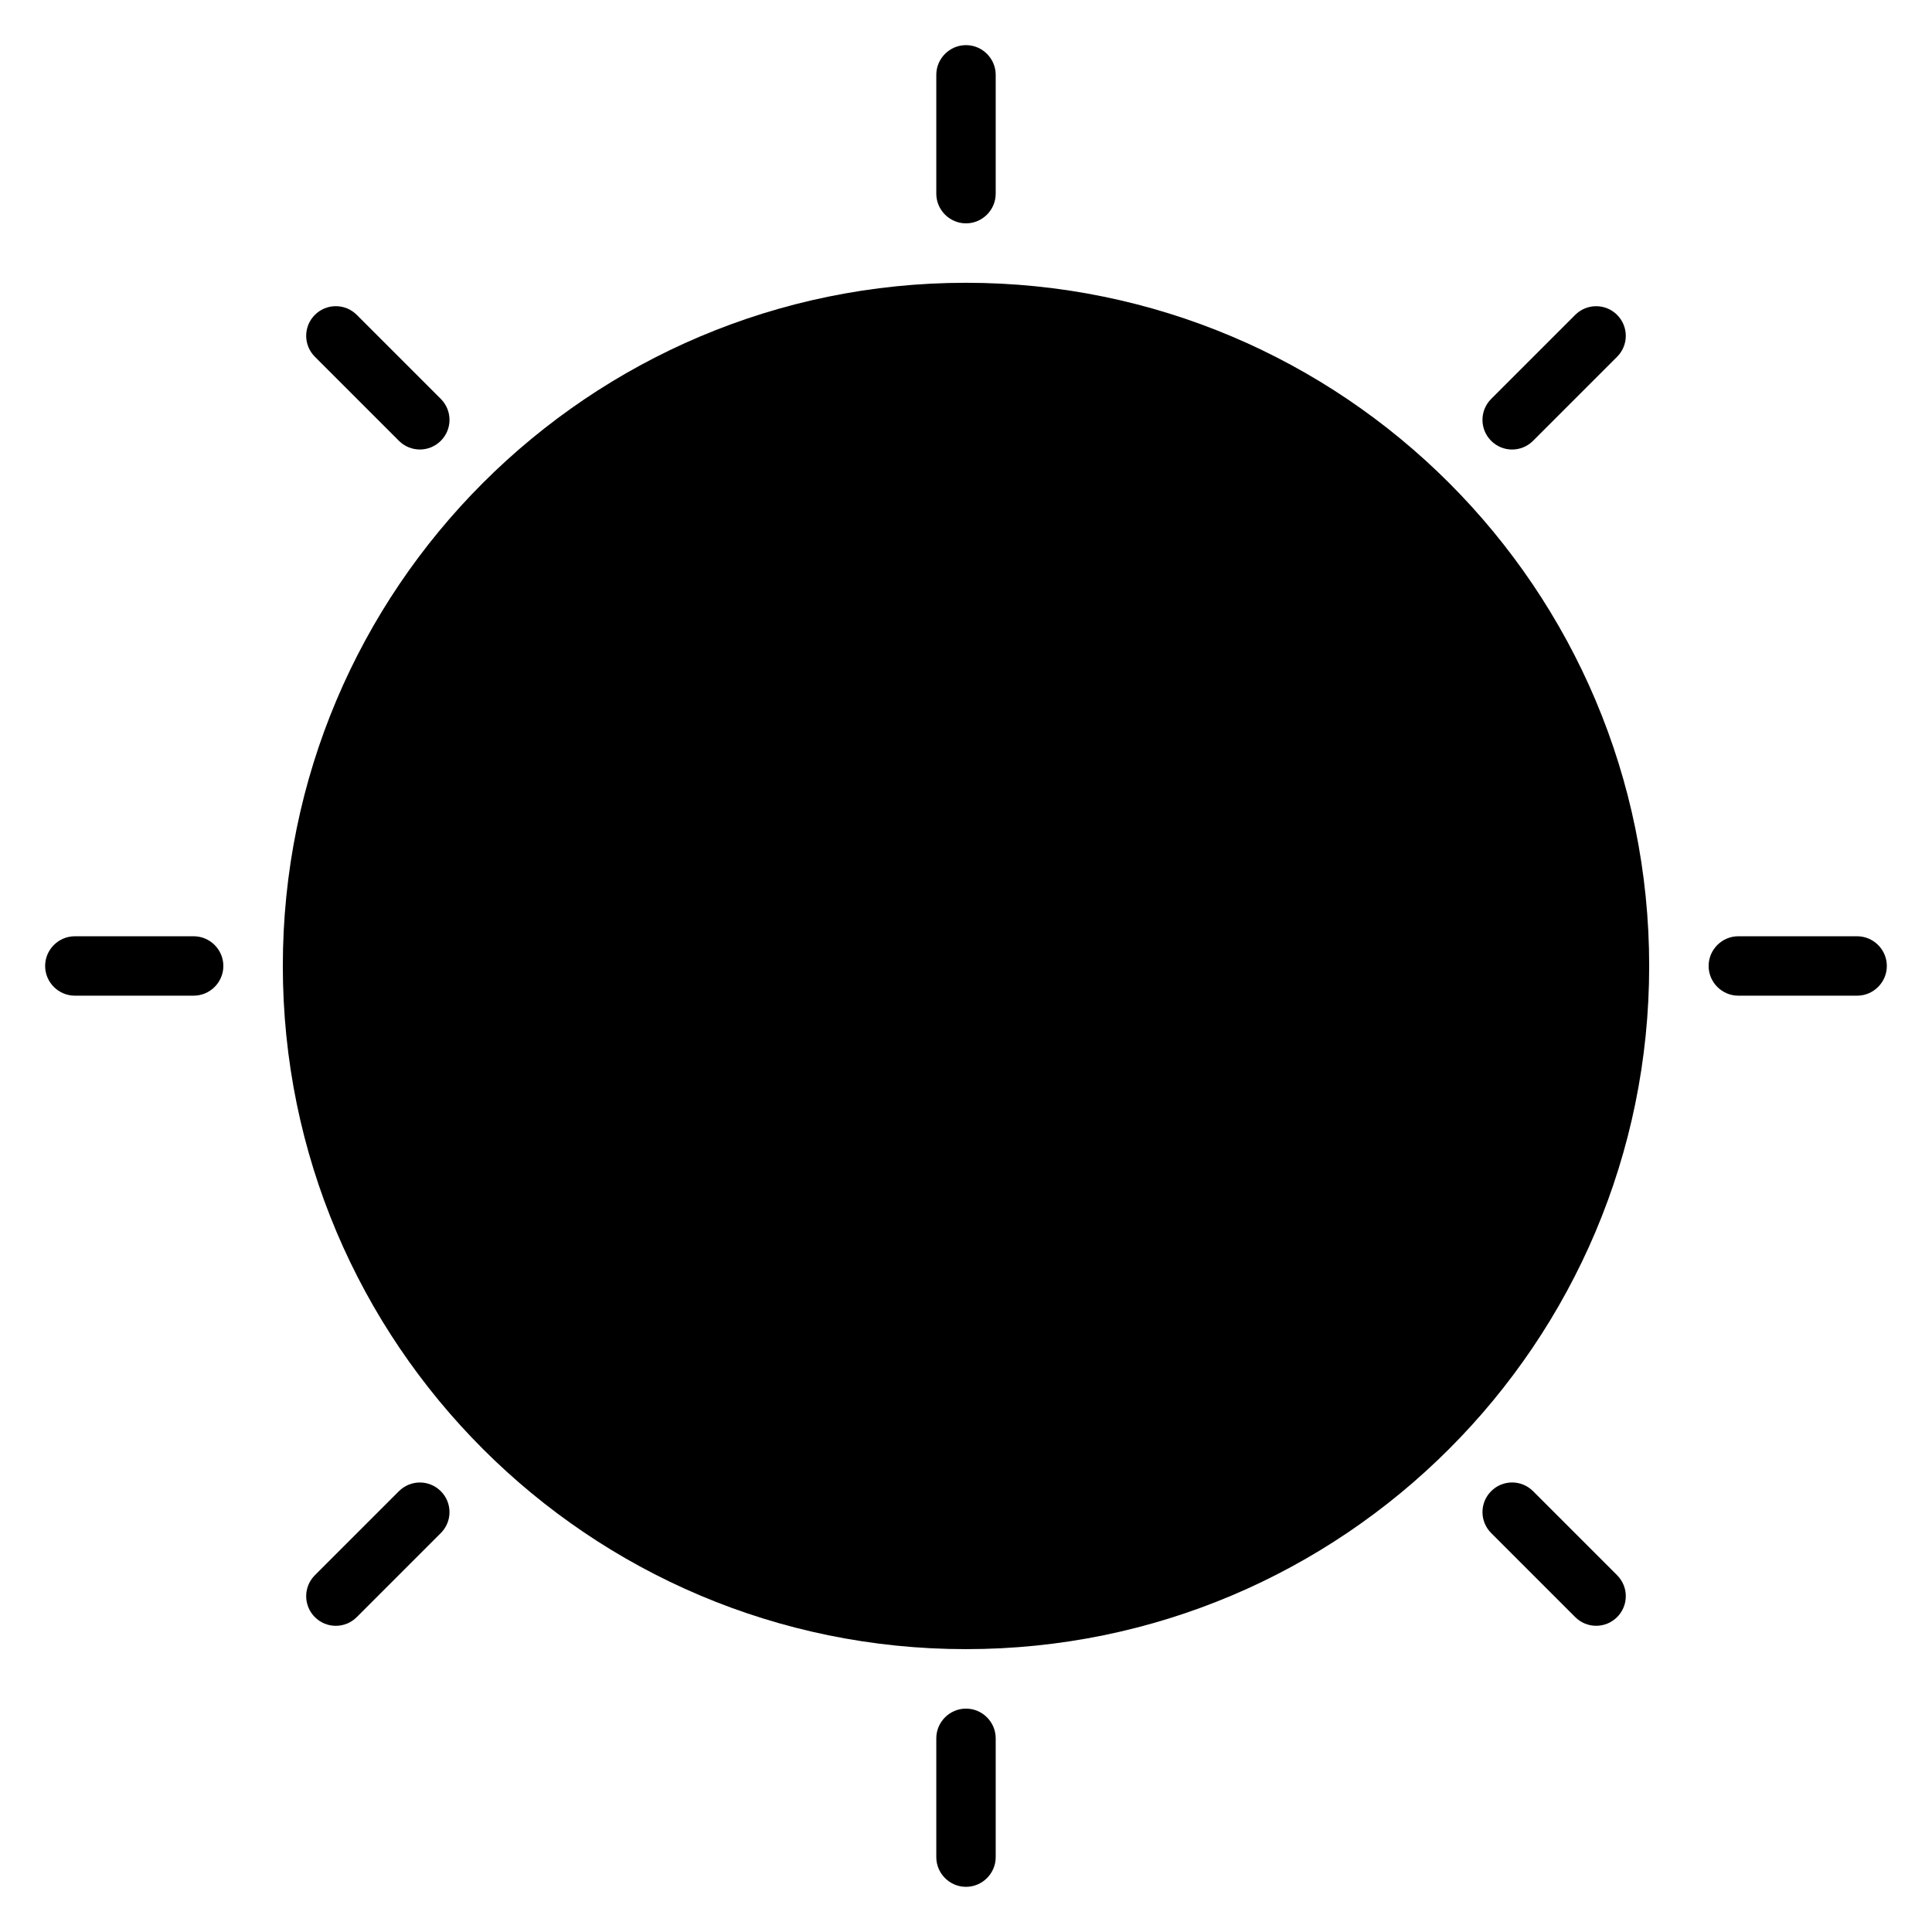
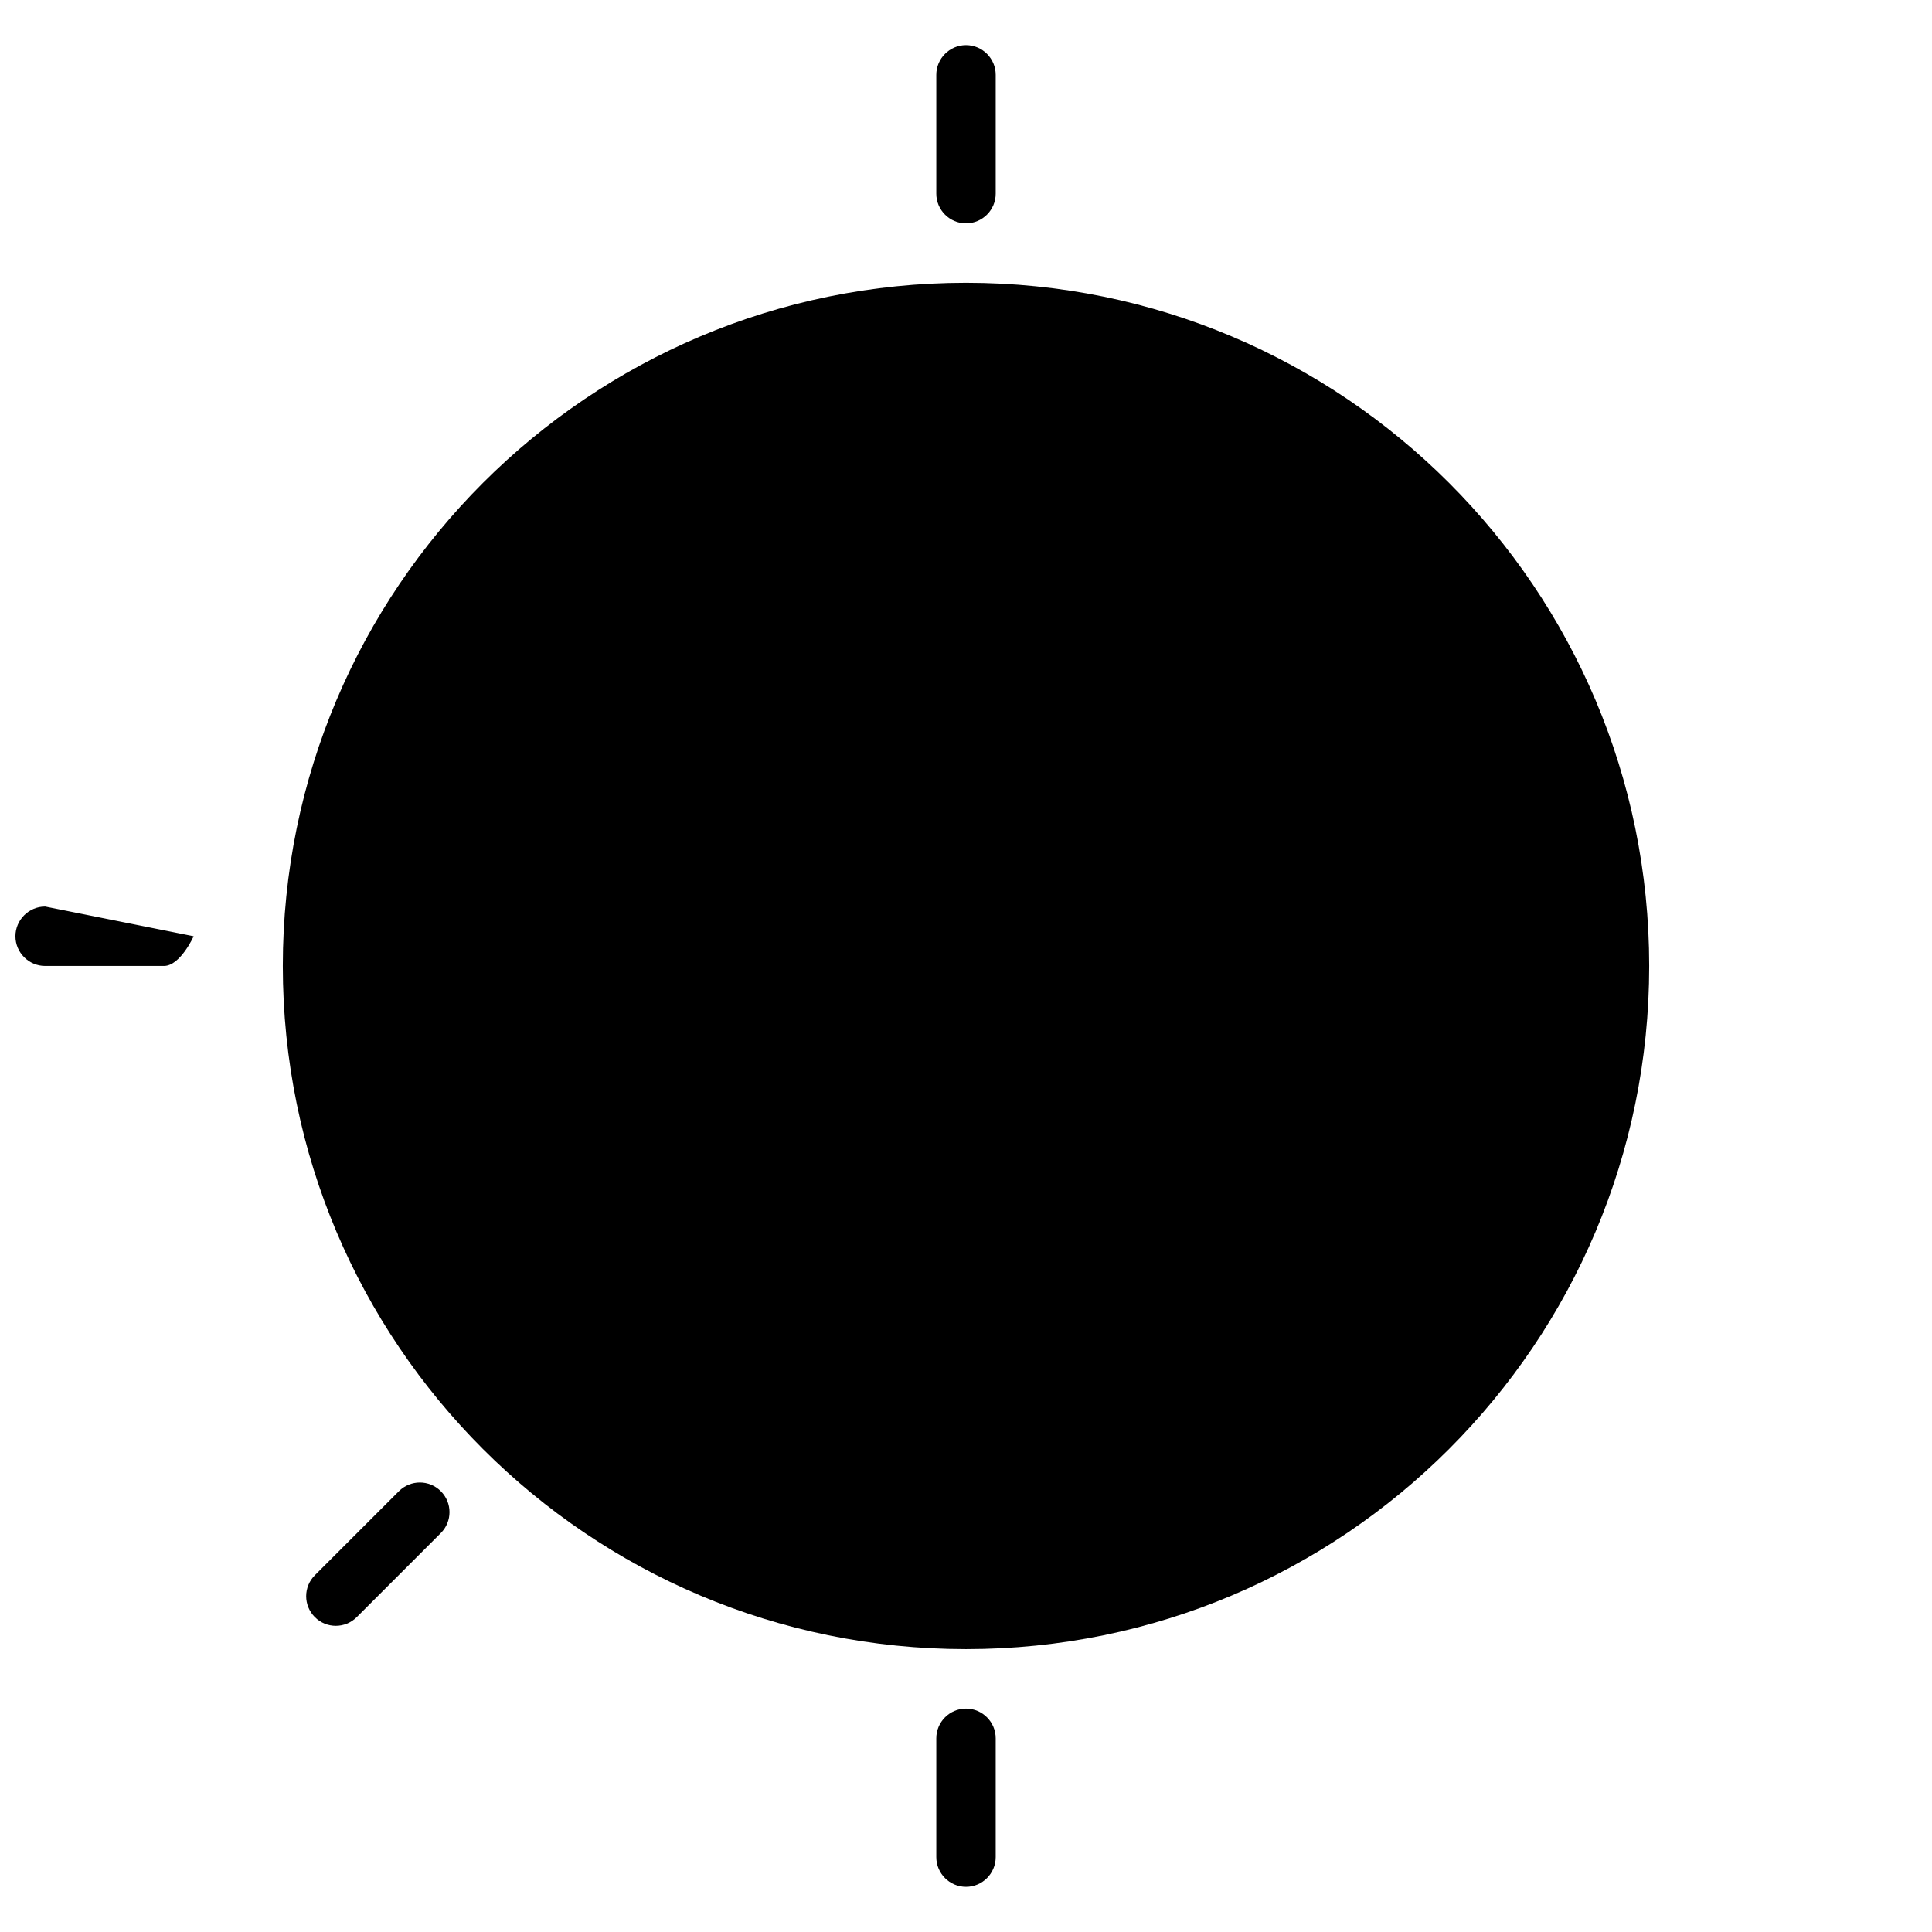
<svg xmlns="http://www.w3.org/2000/svg" fill="#000000" width="800px" height="800px" version="1.1" viewBox="144 144 512 512">
  <g>
    <path d="m400 218.94c99.977 0 181.05 81.082 181.05 181.05 0 99.977-81.082 181.05-181.05 181.05-99.977 0-181.05-81.082-181.05-181.05 0-99.977 81.082-181.05 181.05-181.05z" fill-rule="evenodd" />
    <path d="m407.87 195.32c0 4.328-3.543 7.871-7.871 7.871s-7.871-3.543-7.871-7.871v-31.488c0-4.328 3.543-7.871 7.871-7.871s7.871 3.543 7.871 7.871z" />
    <path d="m407.87 636.16c0 4.328-3.543 7.871-7.871 7.871s-7.871-3.543-7.871-7.871v-31.488c0-4.328 3.543-7.871 7.871-7.871s7.871 3.543 7.871 7.871z" />
-     <path d="m260.82 249.72c3.07 3.07 3.07 8.031 0 11.098-3.07 3.07-8.031 3.07-11.098 0l-22.277-22.277c-3.07-3.07-3.07-8.031 0-11.098 3.07-3.07 8.031-3.07 11.098 0z" />
-     <path d="m572.55 561.45c3.07 3.07 3.07 8.031 0 11.098-3.07 3.07-8.031 3.07-11.098 0l-22.277-22.277c-3.07-3.07-3.07-8.031 0-11.098 3.07-3.07 8.031-3.07 11.098 0z" />
-     <path d="m195.32 392.12c4.328 0 7.871 3.543 7.871 7.871s-3.543 7.871-7.871 7.871h-31.488c-4.328 0-7.871-3.543-7.871-7.871s3.543-7.871 7.871-7.871z" />
-     <path d="m636.16 392.12c4.328 0 7.871 3.543 7.871 7.871s-3.543 7.871-7.871 7.871h-31.488c-4.328 0-7.871-3.543-7.871-7.871s3.543-7.871 7.871-7.871z" />
+     <path d="m195.32 392.12s-3.543 7.871-7.871 7.871h-31.488c-4.328 0-7.871-3.543-7.871-7.871s3.543-7.871 7.871-7.871z" />
    <path d="m249.72 539.18c3.07-3.07 8.031-3.07 11.098 0 3.07 3.07 3.07 8.031 0 11.098l-22.277 22.277c-3.07 3.07-8.031 3.07-11.098 0-3.07-3.07-3.07-8.031 0-11.098z" />
-     <path d="m561.45 227.45c3.07-3.07 8.031-3.07 11.098 0 3.07 3.07 3.07 8.031 0 11.098l-22.277 22.277c-3.07 3.07-8.031 3.07-11.098 0-3.07-3.07-3.07-8.031 0-11.098z" />
  </g>
</svg>